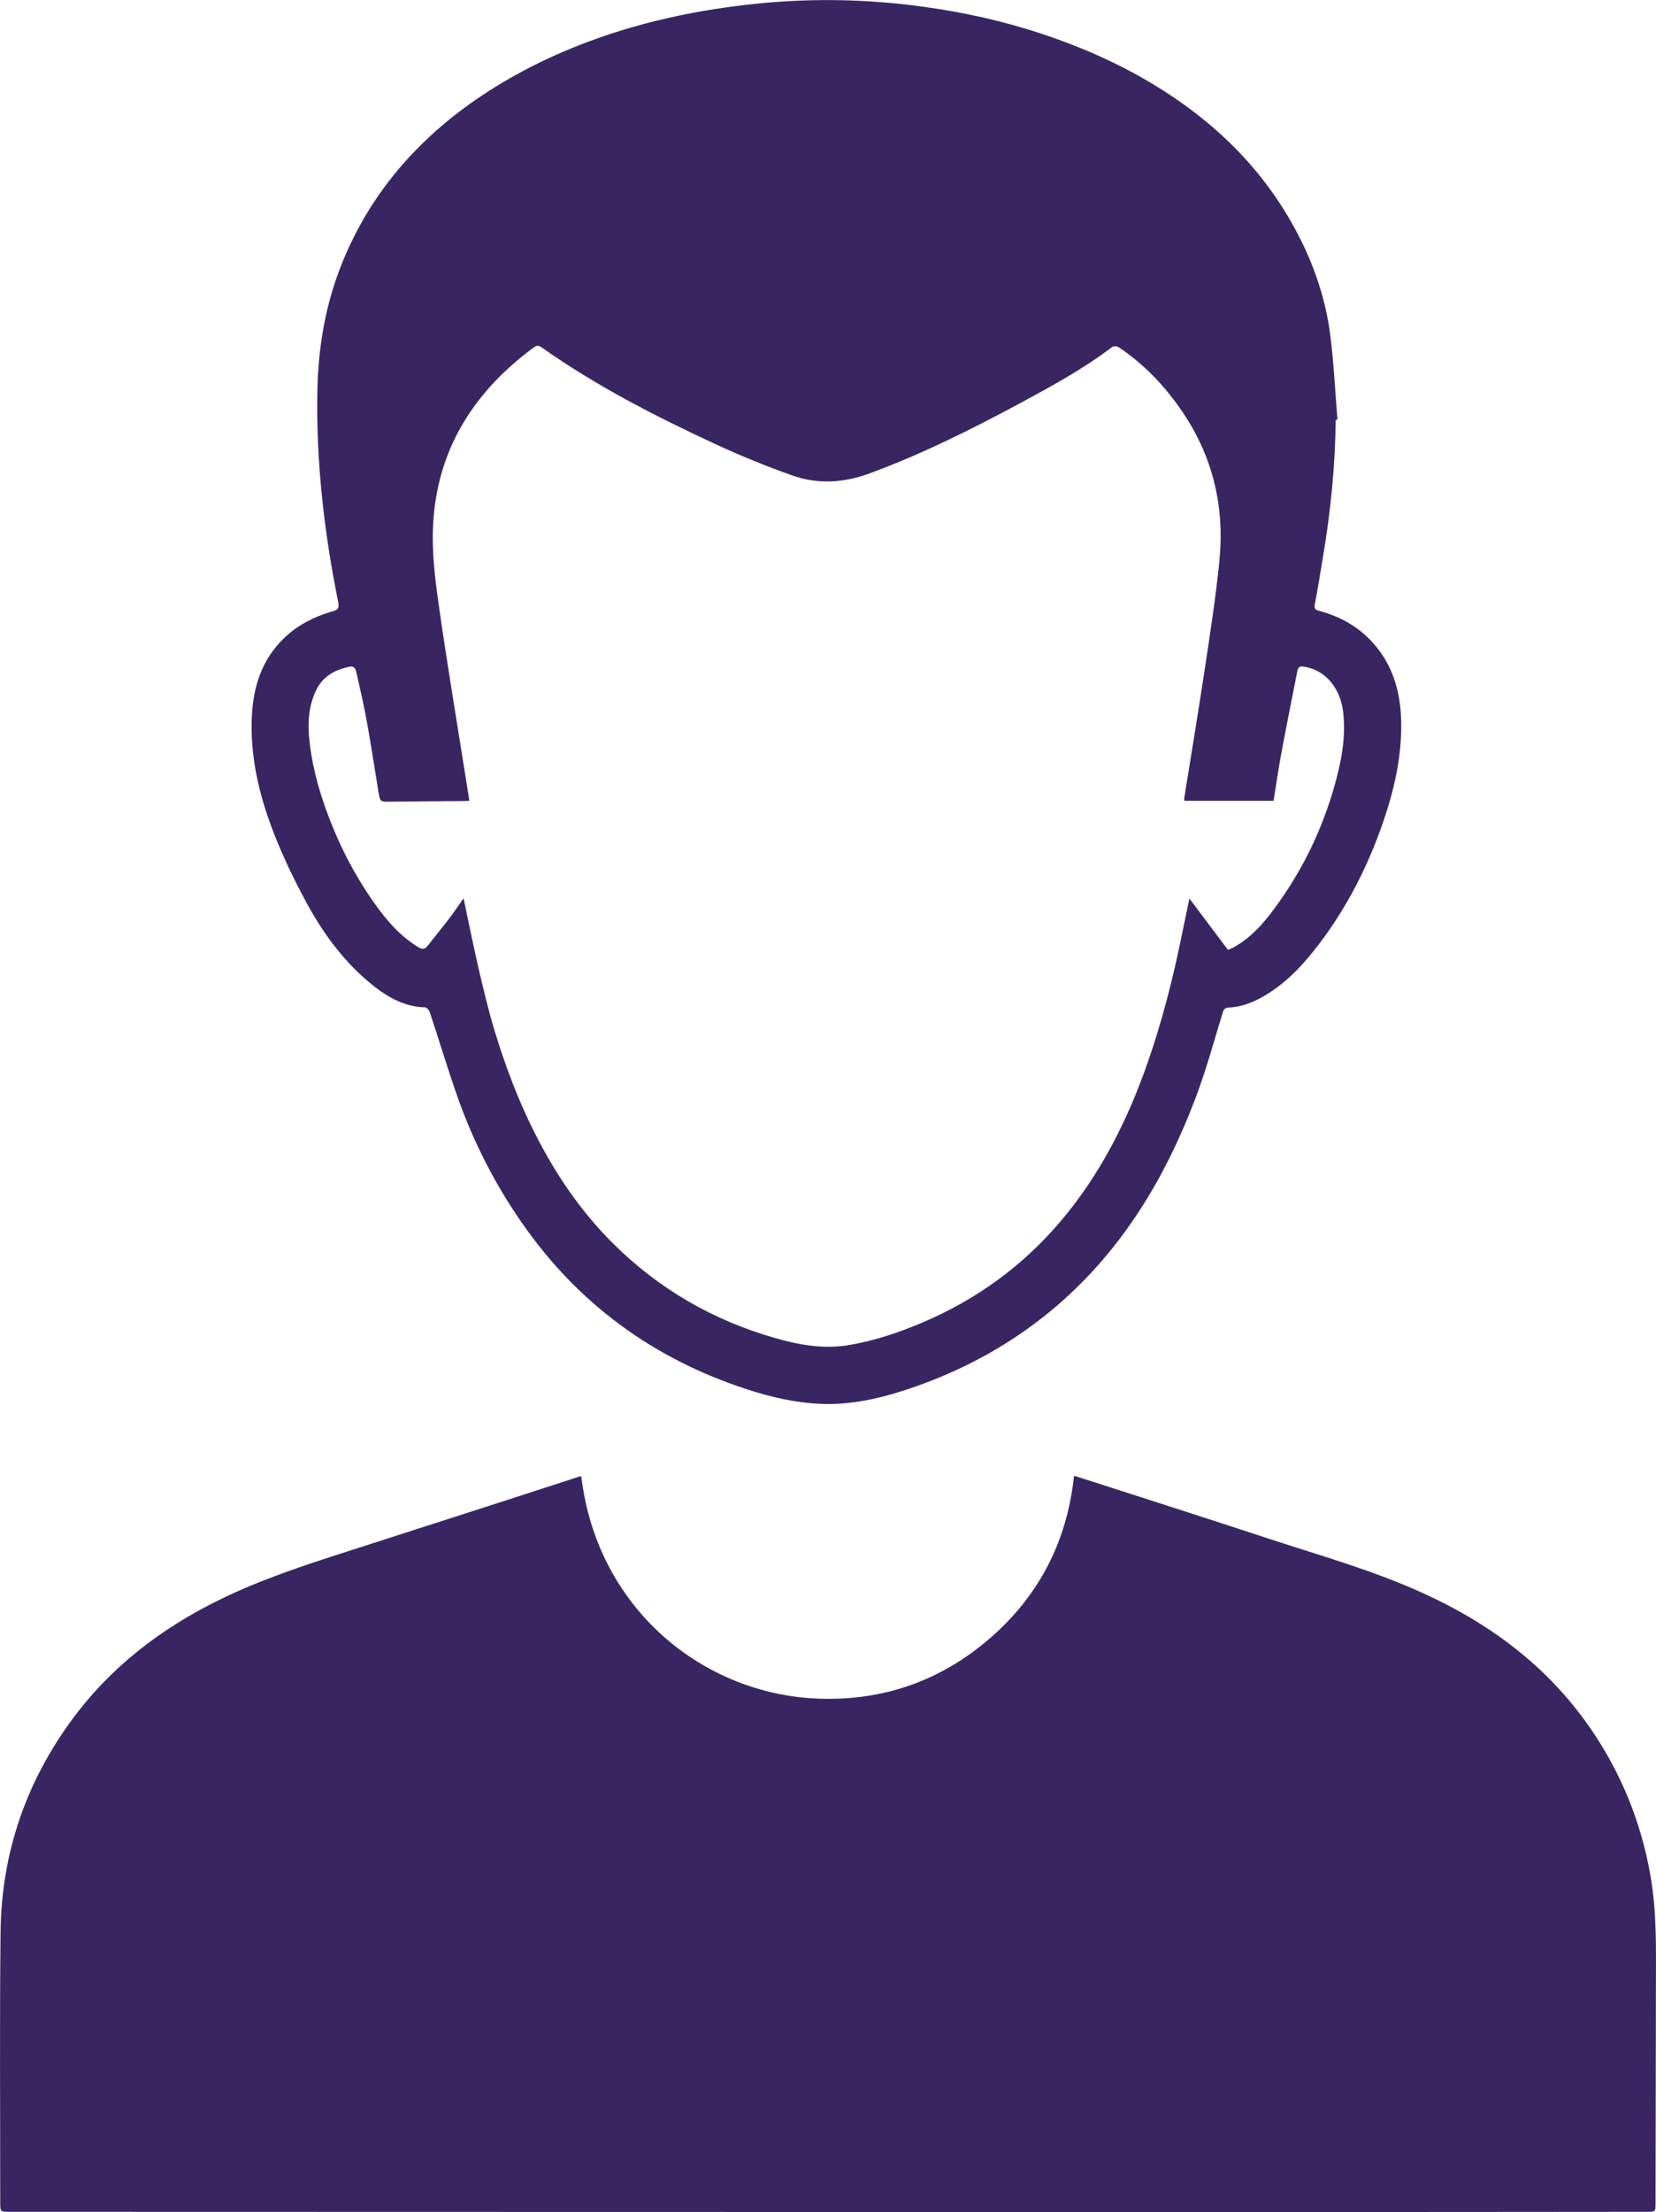
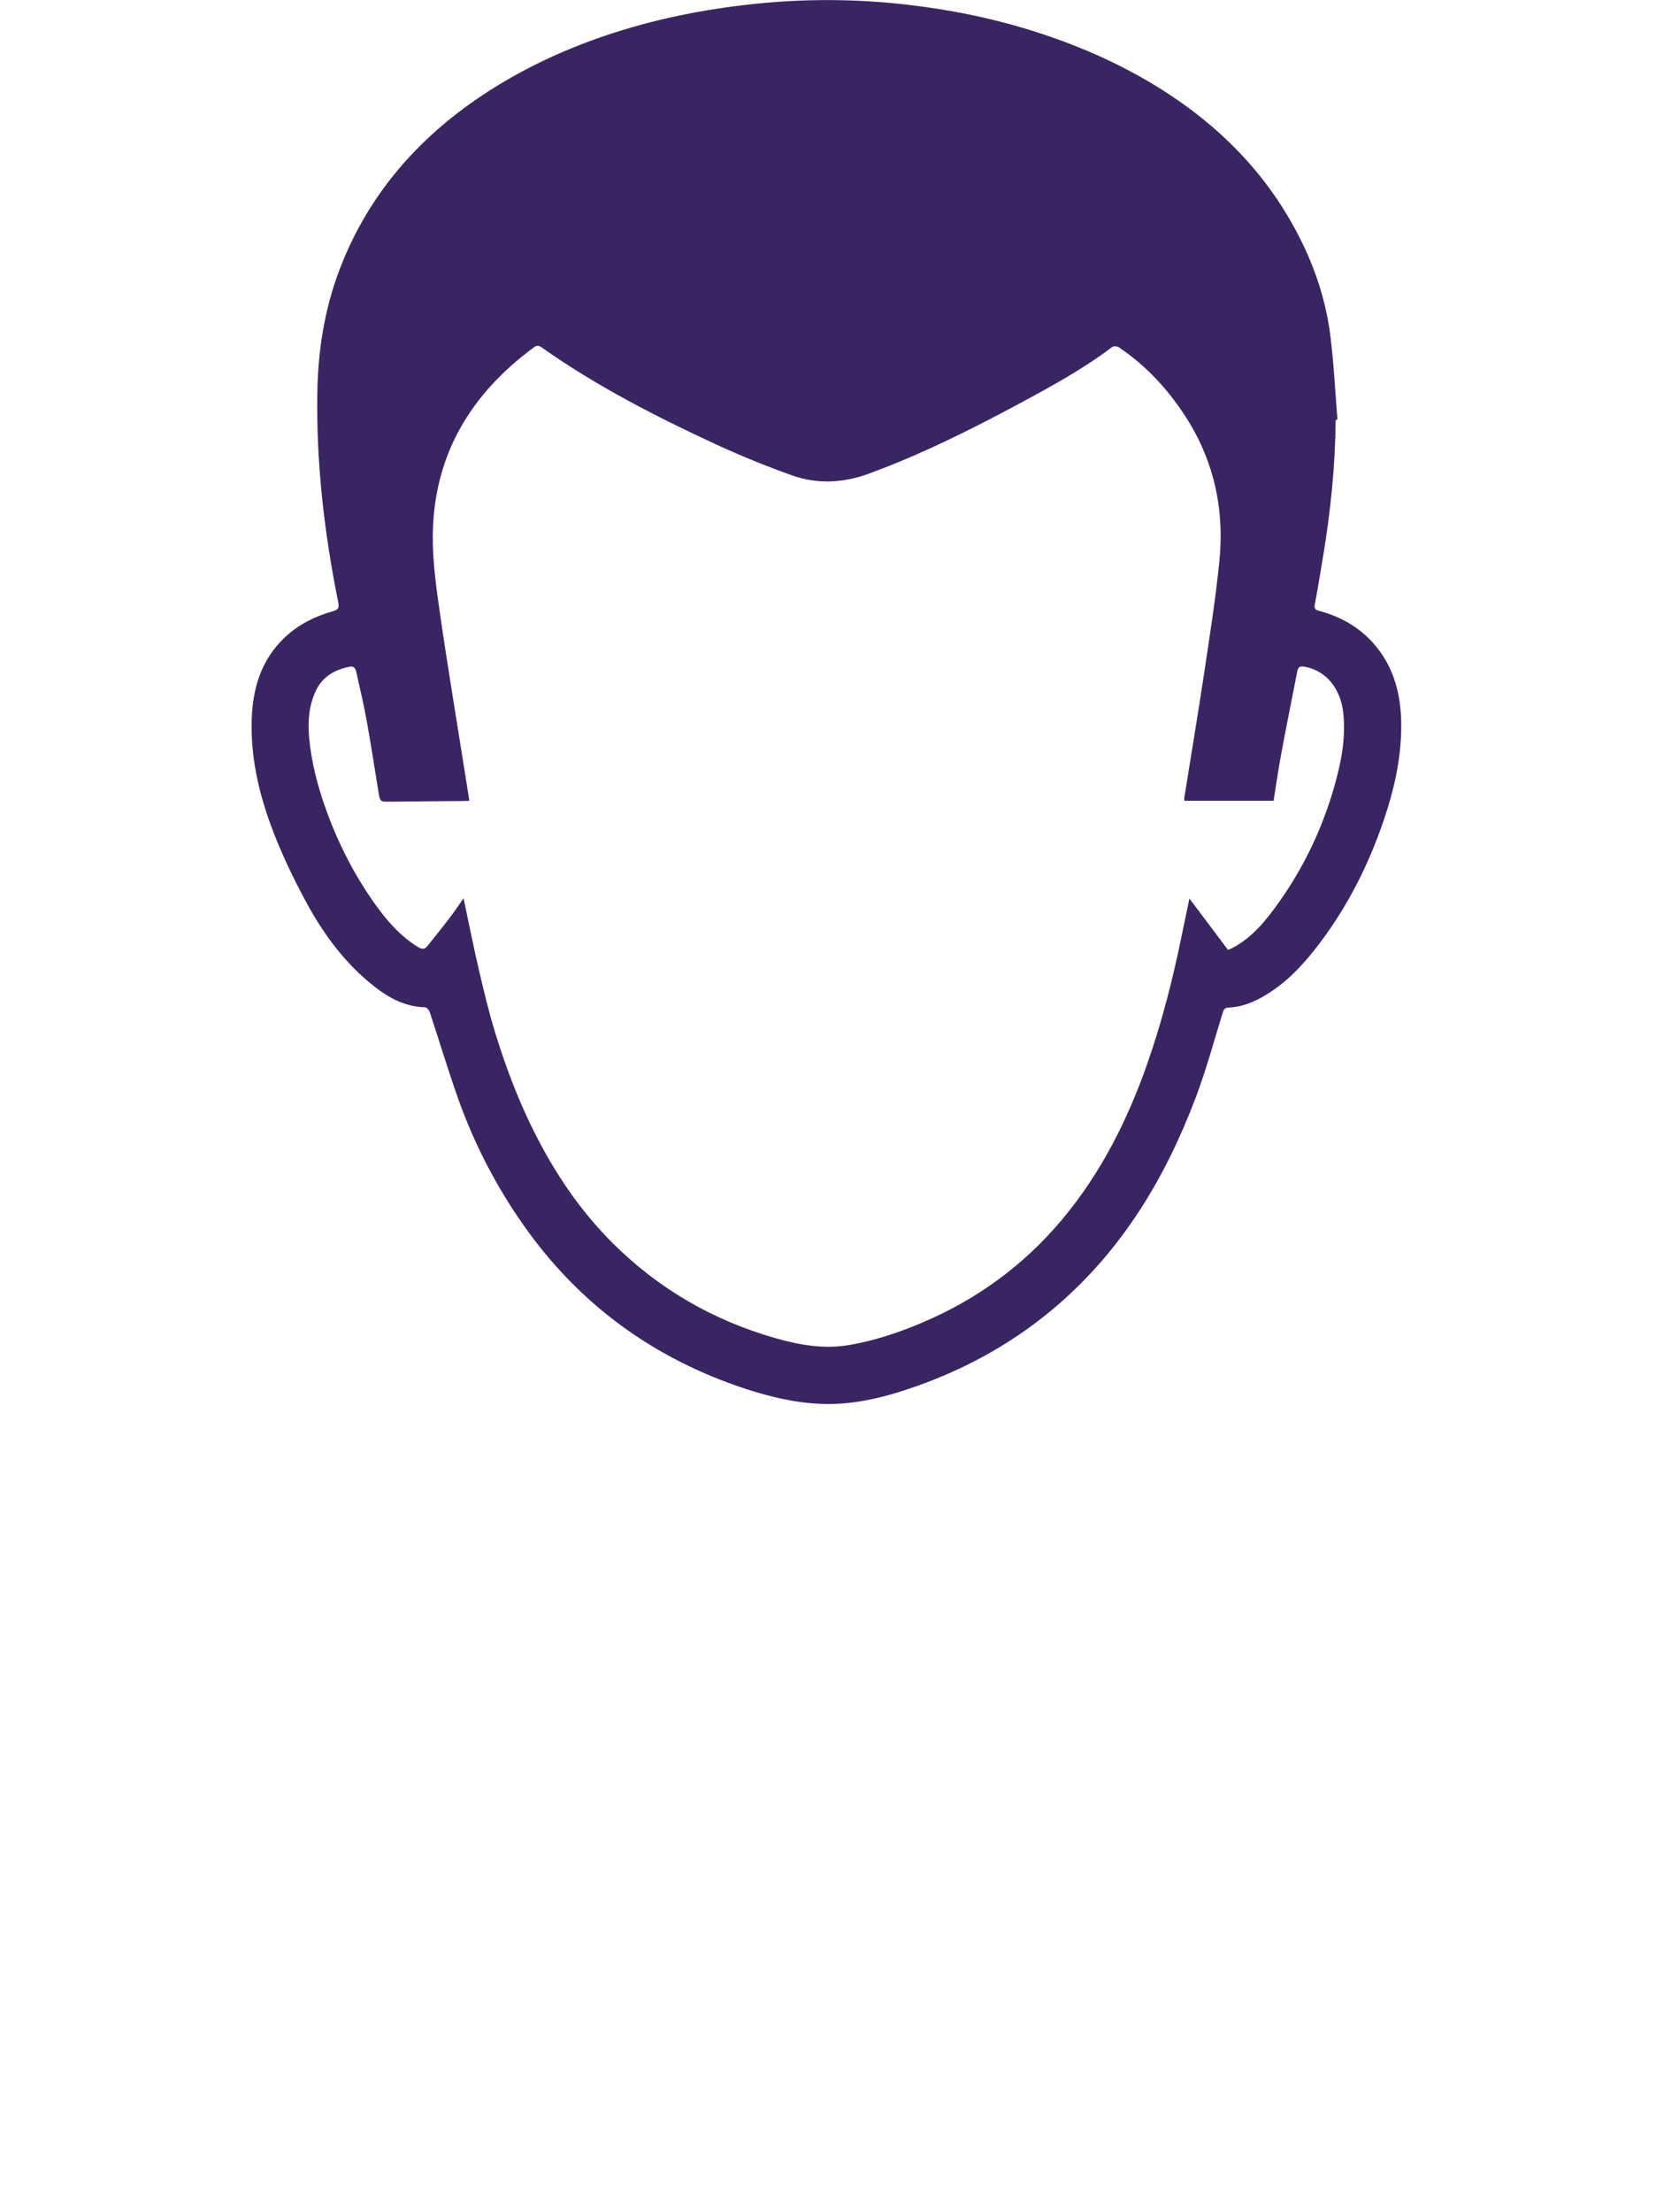
<svg xmlns="http://www.w3.org/2000/svg" id="_Слой_2" data-name="Слой 2" viewBox="0 0 353.67 472.08">
  <defs>
    <style> .cls-1 { fill: #3a2563; } </style>
  </defs>
  <g id="Layer_1" data-name="Layer 1">
    <g>
-       <path class="cls-1" d="m124.14,315.04c3.34,28.26,26.01,46.58,50.66,47.48,13.89.51,26.22-3.84,36.71-12.96,10.46-9.1,16.4-20.67,17.87-34.61,1.6.51,3.12.98,4.63,1.47,12.25,3.96,24.51,7.86,36.74,11.89,10.92,3.59,22,6.69,32.53,11.41,14.57,6.52,27.03,15.67,36.22,28.91,6.65,9.58,10.96,20.11,12.98,31.62,1.4,7.97,1.18,16,1.17,24.03-.03,15.29-.06,30.58-.08,45.87,0,1.86.01,1.89-1.85,1.89-27.18.02-54.37.05-81.55.05-89.35,0-178.71-.03-268.06-.05-2.03,0-2.06,0-2.06-1.97,0-19.24-.14-38.48.07-57.72.19-16.74,5.36-31.94,15.33-45.44,8.24-11.17,18.93-19.34,31.31-25.43,8.82-4.34,18.12-7.38,27.45-10.38,10.86-3.49,21.72-6.98,32.58-10.48,5.58-1.8,11.15-3.62,16.72-5.42.17-.06.35-.08.64-.14Z" />
      <path class="cls-1" d="m285.26,89.57c-.09,9.8-1.08,19.51-2.69,29.17-.58,3.44-1.12,6.88-1.78,10.31-.2,1.03.37,1.16,1.06,1.35,4.83,1.31,8.95,3.76,12.12,7.67,3.77,4.65,5.17,10.14,5.28,16,.14,7.3-1.45,14.32-3.79,21.17-3.2,9.36-7.62,18.12-13.6,26.03-3.25,4.31-6.86,8.27-11.55,11.09-2.43,1.46-4.99,2.54-7.86,2.66-.77.03-1.08.32-1.31,1.07-1.88,6.11-3.55,12.3-5.81,18.26-6.44,16.97-15.57,32.21-29.5,44.22-8.93,7.69-19.03,13.36-30.13,17.28-6.48,2.29-13.07,3.99-20.03,3.77-5.6-.18-10.99-1.44-16.27-3.16-19.86-6.49-35.89-18.19-47.86-35.37-5.75-8.25-10.31-17.12-13.68-26.58-2.18-6.13-4.04-12.37-6.09-18.54-.14-.41-.65-.98-1-.99-4.84-.13-8.64-2.56-12.14-5.52-5.61-4.74-9.84-10.64-13.3-17.04-2.31-4.28-4.45-8.68-6.28-13.18-3.31-8.14-5.54-16.58-5.3-25.47.18-6.77,1.99-12.95,7.1-17.76,2.86-2.69,6.29-4.42,10.04-5.5,1.1-.32,1.64-.51,1.34-2-2.99-14.84-4.73-29.81-4.45-44.98.16-8.97,1.58-17.74,4.78-26.11,6.02-15.72,16.54-27.83,30.47-37.1,8.06-5.36,16.75-9.46,25.88-12.59,10.4-3.56,21.11-5.72,32.05-6.88,10.97-1.16,21.91-1.11,32.85.16,8.71,1.01,17.29,2.69,25.7,5.26,9.33,2.86,18.26,6.61,26.63,11.63,12.17,7.31,22.27,16.75,29.42,29.13,4.42,7.64,7.45,15.82,8.56,24.59.75,5.95,1.03,11.96,1.52,17.94-.13.01-.25.02-.38.03Zm-186.26,102.14c1.14,5.35,2.12,10.33,3.28,15.28,1.04,4.45,2.1,8.92,3.44,13.29,2.23,7.3,4.93,14.44,8.36,21.28,4.4,8.76,9.8,16.8,16.76,23.73,9.82,9.79,21.46,16.5,34.78,20.3,5.16,1.47,10.36,2.38,15.76,1.46,5.36-.91,10.48-2.63,15.46-4.73,11.74-4.95,21.78-12.26,29.98-22.04,8.27-9.87,13.96-21.16,18.2-33.26,3.07-8.75,5.37-17.69,7.23-26.76.56-2.75,1.15-5.5,1.77-8.5,2.84,3.78,5.54,7.37,8.23,10.95.46-.18.68-.25.88-.35,4.38-2.28,7.35-6.05,10.11-9.94,5.32-7.52,9.22-15.76,11.74-24.62,1.46-5.14,2.49-10.34,1.89-15.74-.52-4.66-3.27-8.8-8.08-9.74-1.11-.22-1.53-.07-1.73.95-1.14,5.85-2.33,11.69-3.42,17.55-.62,3.33-1.09,6.68-1.64,10.07h-19.04c-.03-.24-.07-.38-.05-.51,1.47-9.19,3.01-18.38,4.39-27.58,1.15-7.66,2.35-15.33,3.12-23.03,1.14-11.34-1.26-21.93-7.64-31.5-3.73-5.6-8.26-10.42-13.86-14.17-.34-.23-1.1-.27-1.39-.05-6.02,4.57-12.61,8.19-19.23,11.76-10.6,5.71-21.37,11.1-32.69,15.26-5.41,1.99-11.01,2.33-16.46.38-5.48-1.95-10.9-4.15-16.19-6.59-12.93-5.98-25.6-12.48-37.28-20.72-.65-.46-1.06-.46-1.67,0-13.52,9.95-21.39,23.03-21.58,40.06-.06,5.51.72,11.07,1.51,16.55,1.59,11.07,3.45,22.11,5.19,33.16.36,2.29.73,4.58,1.11,6.98-.56.03-.91.06-1.27.06-5.19.05-10.38.07-15.56.14-2.23.03-2.23.06-2.59-2.14-.81-4.98-1.58-9.97-2.47-14.93-.61-3.38-1.38-6.74-2.14-10.09-.18-.8-.3-1.9-1.58-1.64-3.1.64-5.69,2.05-7.13,5.04-1.54,3.2-1.79,6.61-1.48,10.08.48,5.23,1.79,10.26,3.55,15.2,2.55,7.14,5.94,13.84,10.31,20.03,2.61,3.7,5.51,7.1,9.44,9.5.84.51,1.4.48,1.99-.27,1.56-1.98,3.16-3.93,4.69-5.93.99-1.29,1.88-2.65,2.99-4.21Z" />
    </g>
  </g>
</svg>